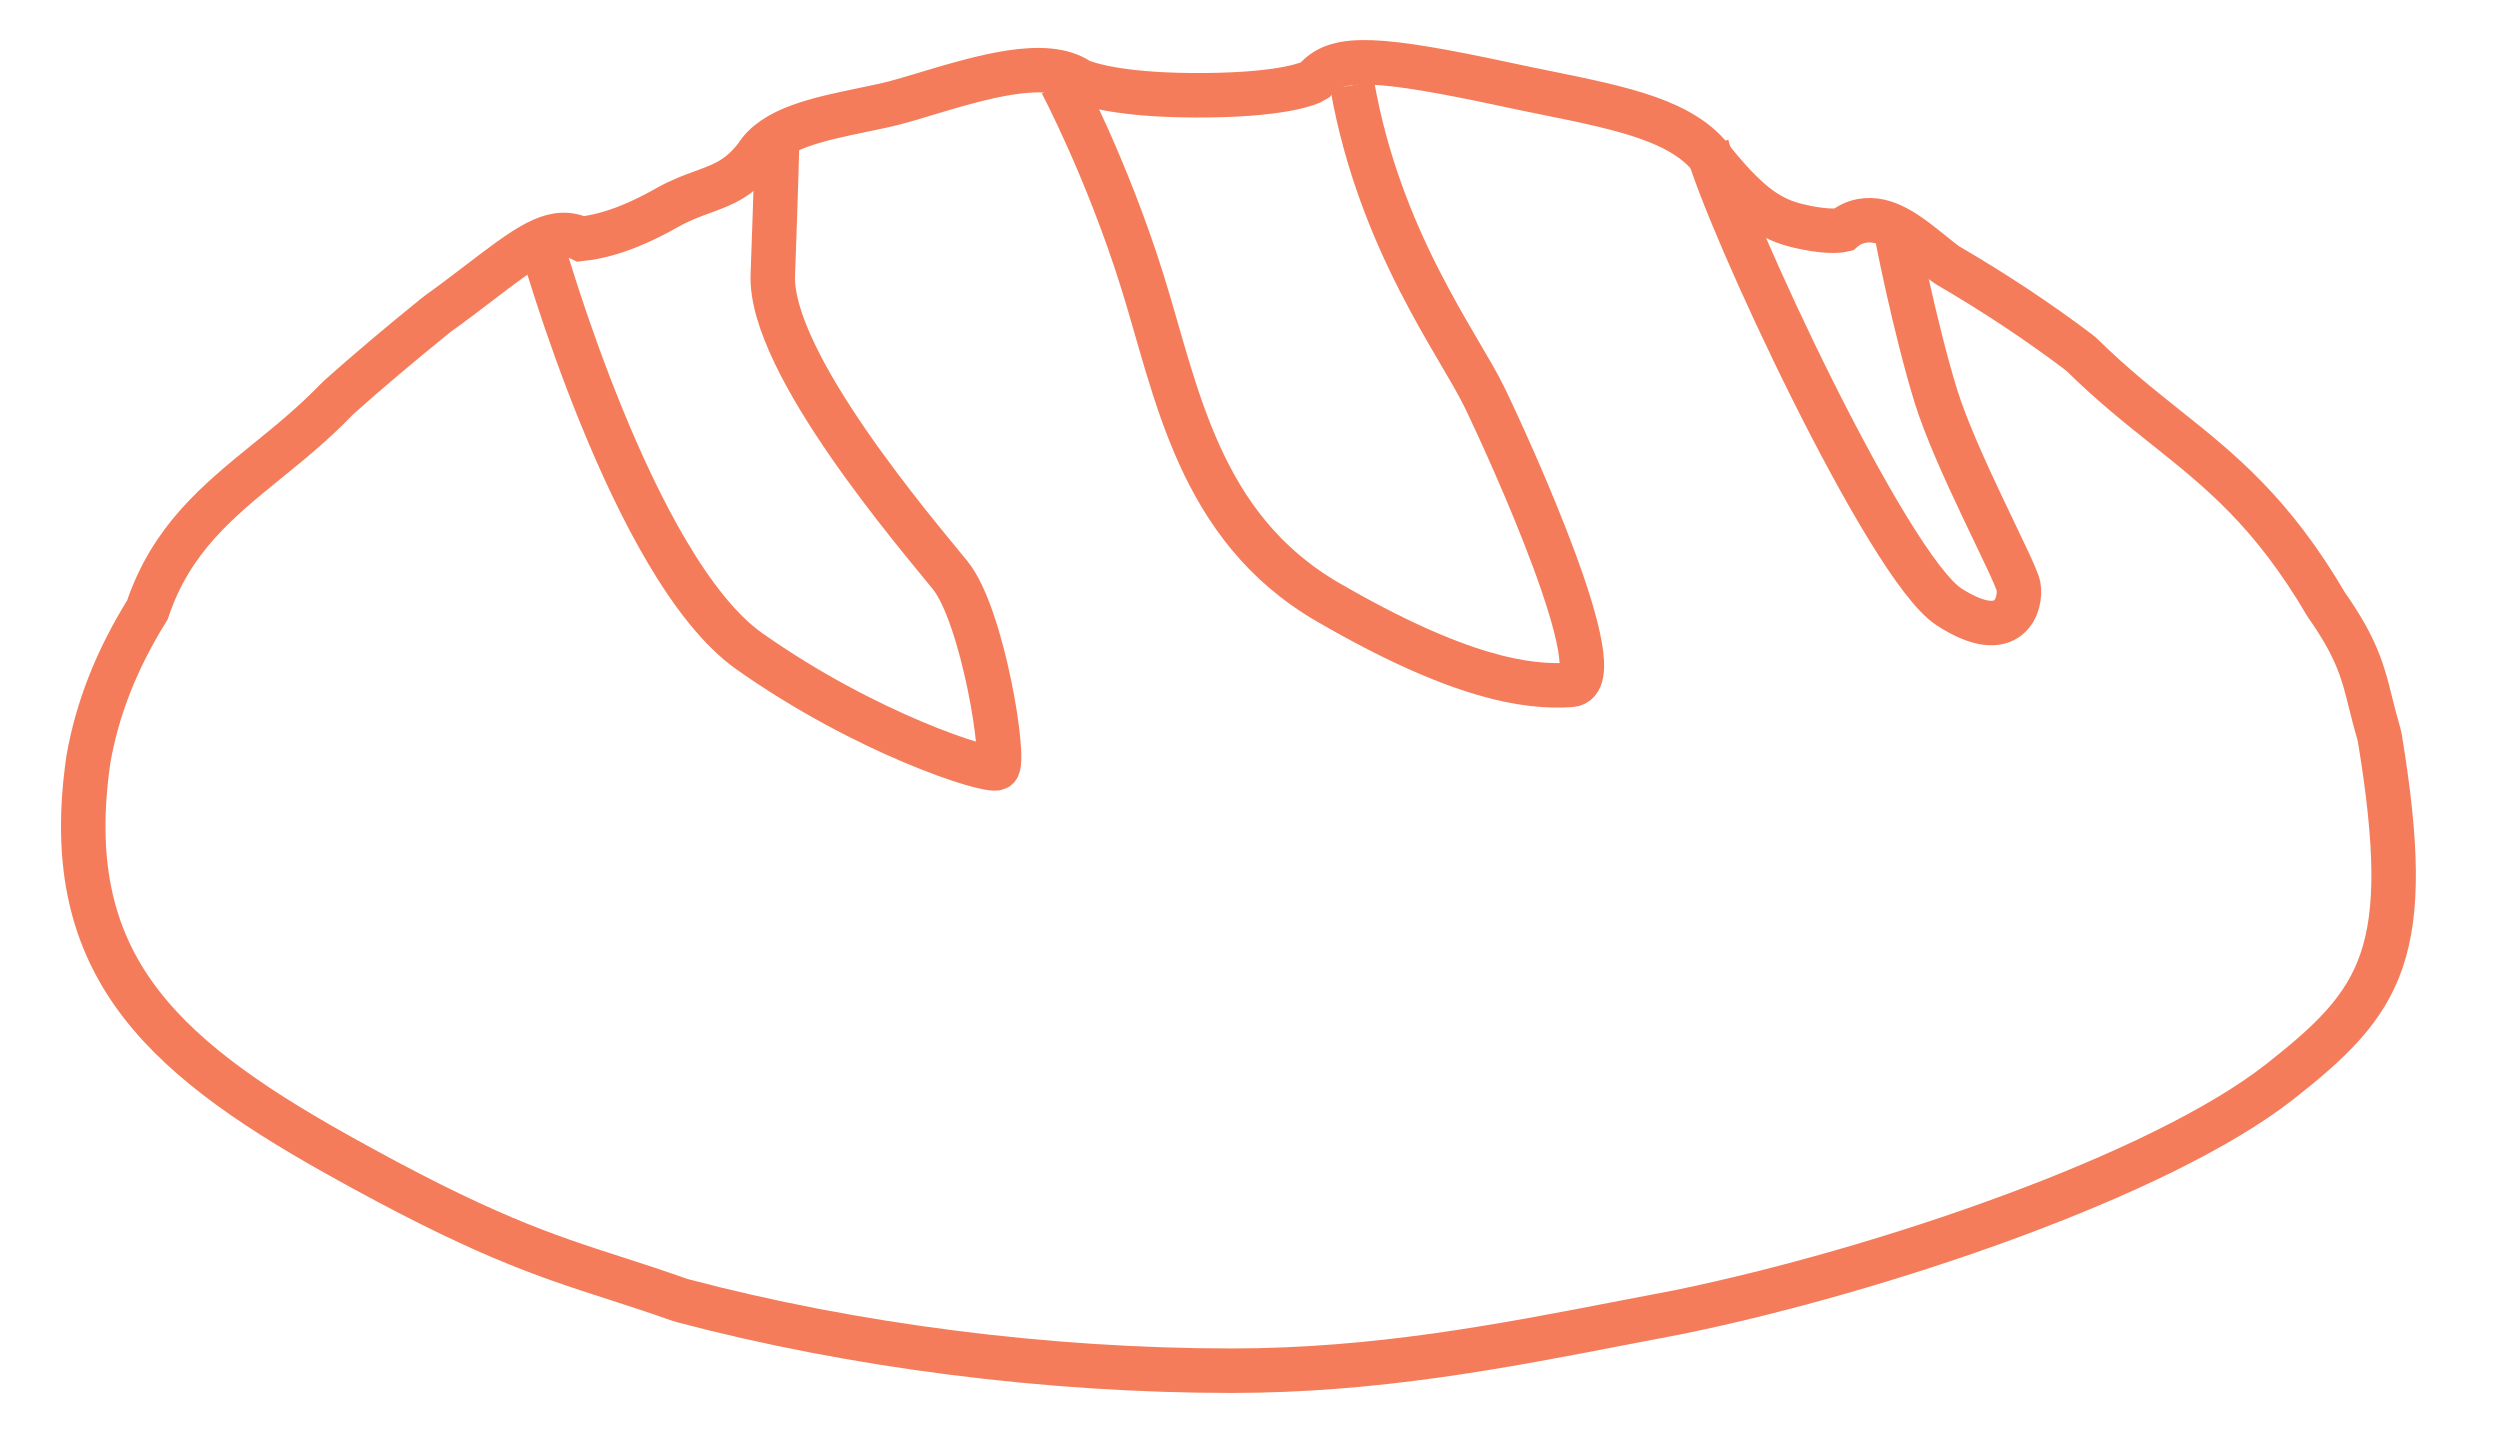
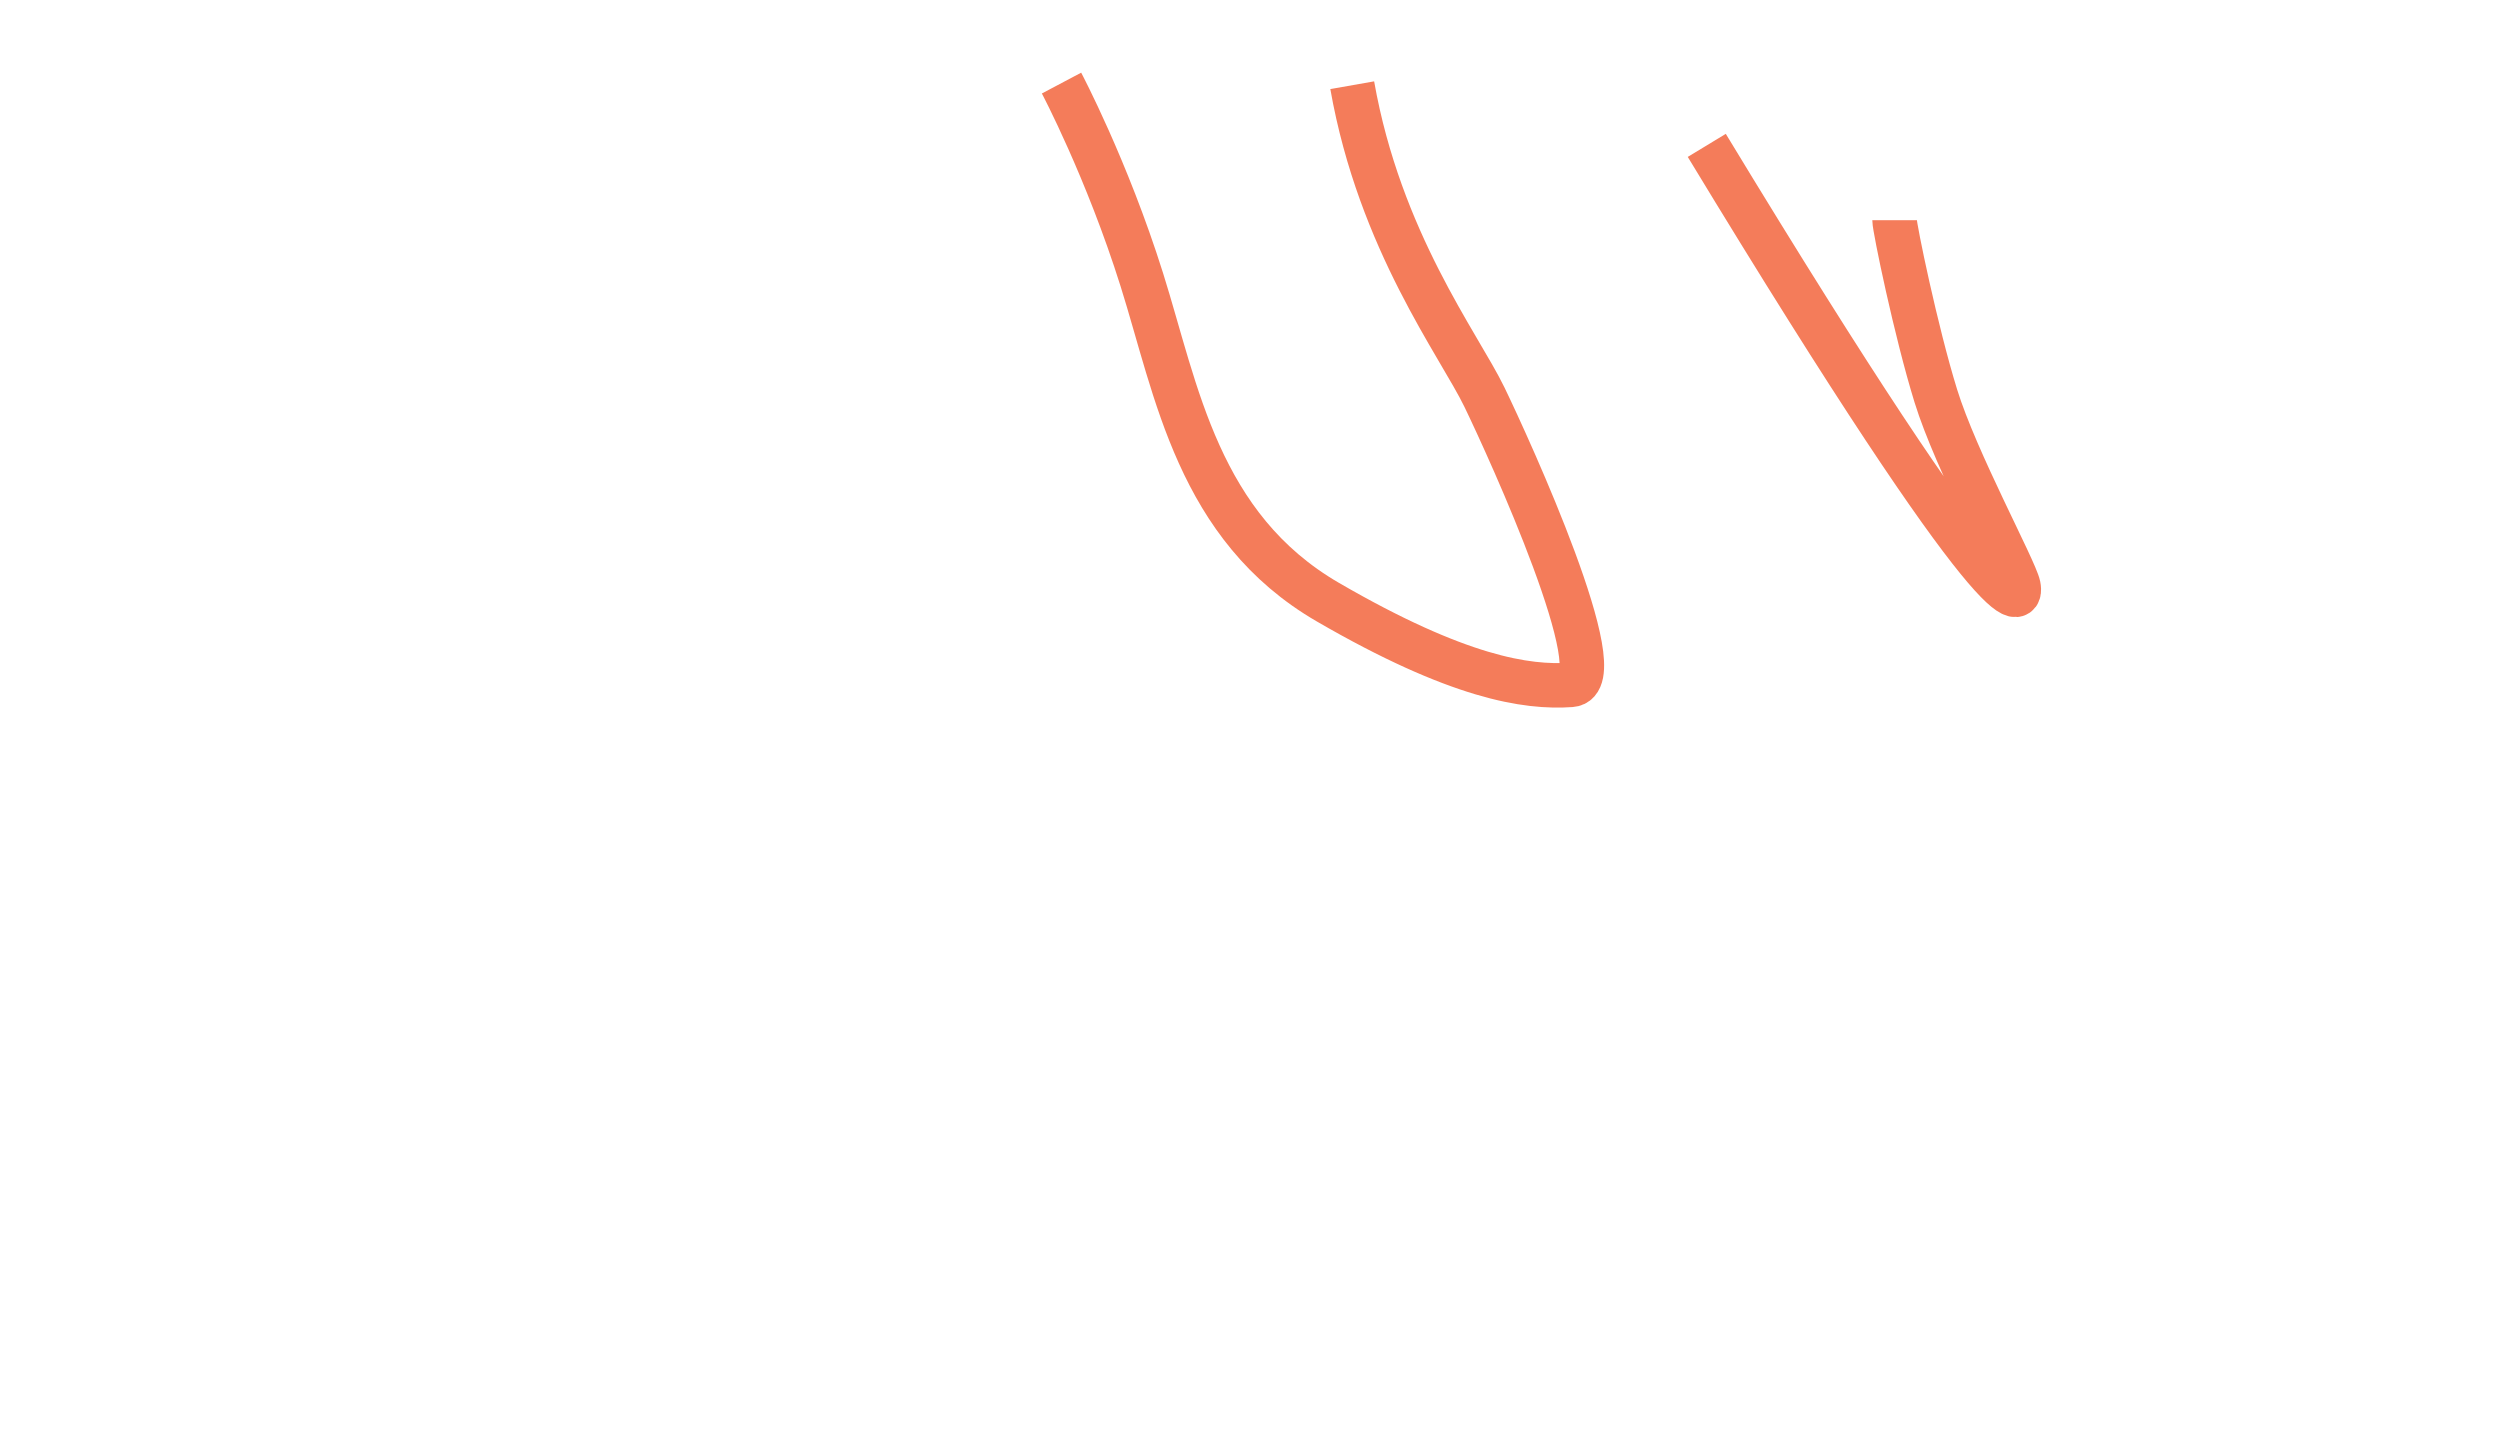
<svg xmlns="http://www.w3.org/2000/svg" width="281" height="161" viewBox="0 0 281 161" fill="none">
-   <path d="M267.489 82.939C267.464 82.788 267.425 82.65 267.387 82.498C267.004 81.188 266.736 80.105 266.467 79.046C265.624 75.607 264.947 72.899 261.473 67.96C255.367 57.542 249.543 52.893 243.373 47.98C240.41 45.612 237.344 43.18 234.036 39.917C233.921 39.804 233.806 39.703 233.665 39.602C229.067 36.126 224.111 32.85 218.963 29.852C218.644 29.663 217.801 28.983 217.187 28.491C214.518 26.337 212.001 24.309 209.217 24.838C208.45 24.989 207.748 25.329 207.16 25.833C206.573 25.972 204.951 26.072 202.077 25.38C199.215 24.687 196.75 23.288 192.637 18.174L192.624 18.161C189.354 13.613 182.482 12.202 173.809 10.438C172.391 10.149 170.935 9.859 169.44 9.531C154.879 6.407 150.472 6.231 148.045 8.712C147.943 8.813 147.853 8.927 147.764 9.04C147.087 9.481 144.124 10.501 137.047 10.678C130.035 10.854 124.376 10.275 121.349 9.09C117.632 6.47 110.325 8.662 103.747 10.64C102.584 10.993 101.486 11.32 100.656 11.534C99.57 11.824 98.254 12.089 96.862 12.379C91.957 13.399 86.912 14.457 85.008 17.581C83.054 20.088 81.342 20.718 79.005 21.575C77.791 22.016 76.424 22.52 75.007 23.326C72.593 24.687 69.067 26.45 65.299 26.854C65.171 26.791 65.056 26.74 64.928 26.69C61.952 25.606 59.206 27.71 53.726 31.893C52.245 33.026 50.699 34.198 49.166 35.294C49.102 35.332 49.038 35.382 48.987 35.433C44.9 38.746 41.31 41.769 38.04 44.692C37.964 44.755 37.9 44.818 37.836 44.894C35.243 47.59 32.561 49.769 29.98 51.86C24.45 56.358 19.225 60.616 16.568 68.552C13.107 74.121 10.935 79.626 9.926 85.396C9.913 85.434 9.913 85.472 9.913 85.509C6.746 107.757 17.271 118.213 37.798 129.703C54.045 138.798 61.045 141.066 69.144 143.674C71.405 144.404 73.742 145.16 76.412 146.105C76.501 146.143 76.603 146.168 76.706 146.193C95.878 151.27 117.798 154.067 138.414 154.067C154.649 154.067 168.853 151.308 182.584 148.65C184.641 148.247 186.697 147.856 188.818 147.453C211.452 142.792 242.76 132.159 256.223 121.602C267.796 112.519 271.487 107.178 267.489 82.939Z" stroke="#F47C5A" stroke-width="5" stroke-miterlimit="10" />
-   <path d="M60.828 27.309C60.828 27.309 71.098 63.932 84.232 73.204C97.366 82.476 110.988 86.814 112.053 86.335C113.132 85.856 110.5 69.228 106.802 64.657C103.105 60.086 86.505 40.79 86.864 30.922C87.224 21.041 87.339 16.34 87.339 16.34" stroke="#F47C5A" stroke-width="5" stroke-miterlimit="10" />
  <path d="M119.315 9.337C119.315 9.337 124.425 18.986 128.346 31.455C132.268 43.923 134.644 59.212 149.257 67.684C163.87 76.157 171.598 77.333 176.593 76.979C181.588 76.625 169.695 50.512 166.847 44.631C163.998 38.751 155.082 27.105 151.991 9.578" stroke="#F47C5A" stroke-width="5" stroke-miterlimit="10" />
-   <path d="M191.841 16.34C193.973 24.614 212.177 63.776 219.087 68.224C225.996 72.673 227.251 67.733 226.873 65.874C226.495 64.015 219.842 51.797 217.589 44.507C215.335 37.216 212.947 25.61 212.947 24.747" stroke="#F47C5A" stroke-width="5" stroke-miterlimit="10" />
+   <path d="M191.841 16.34C225.996 72.673 227.251 67.733 226.873 65.874C226.495 64.015 219.842 51.797 217.589 44.507C215.335 37.216 212.947 25.61 212.947 24.747" stroke="#F47C5A" stroke-width="5" stroke-miterlimit="10" />
</svg>